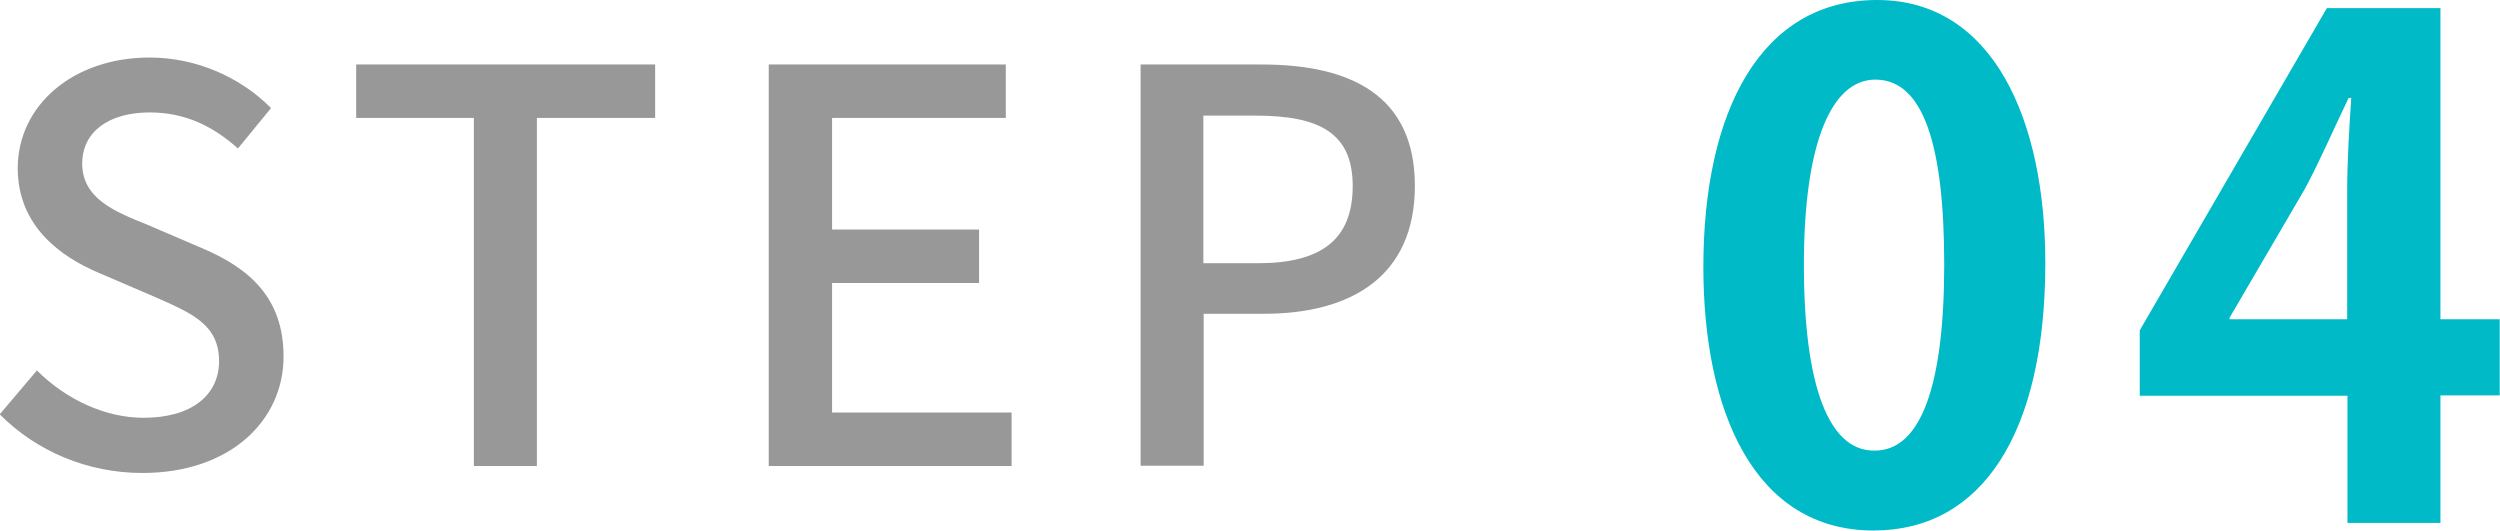
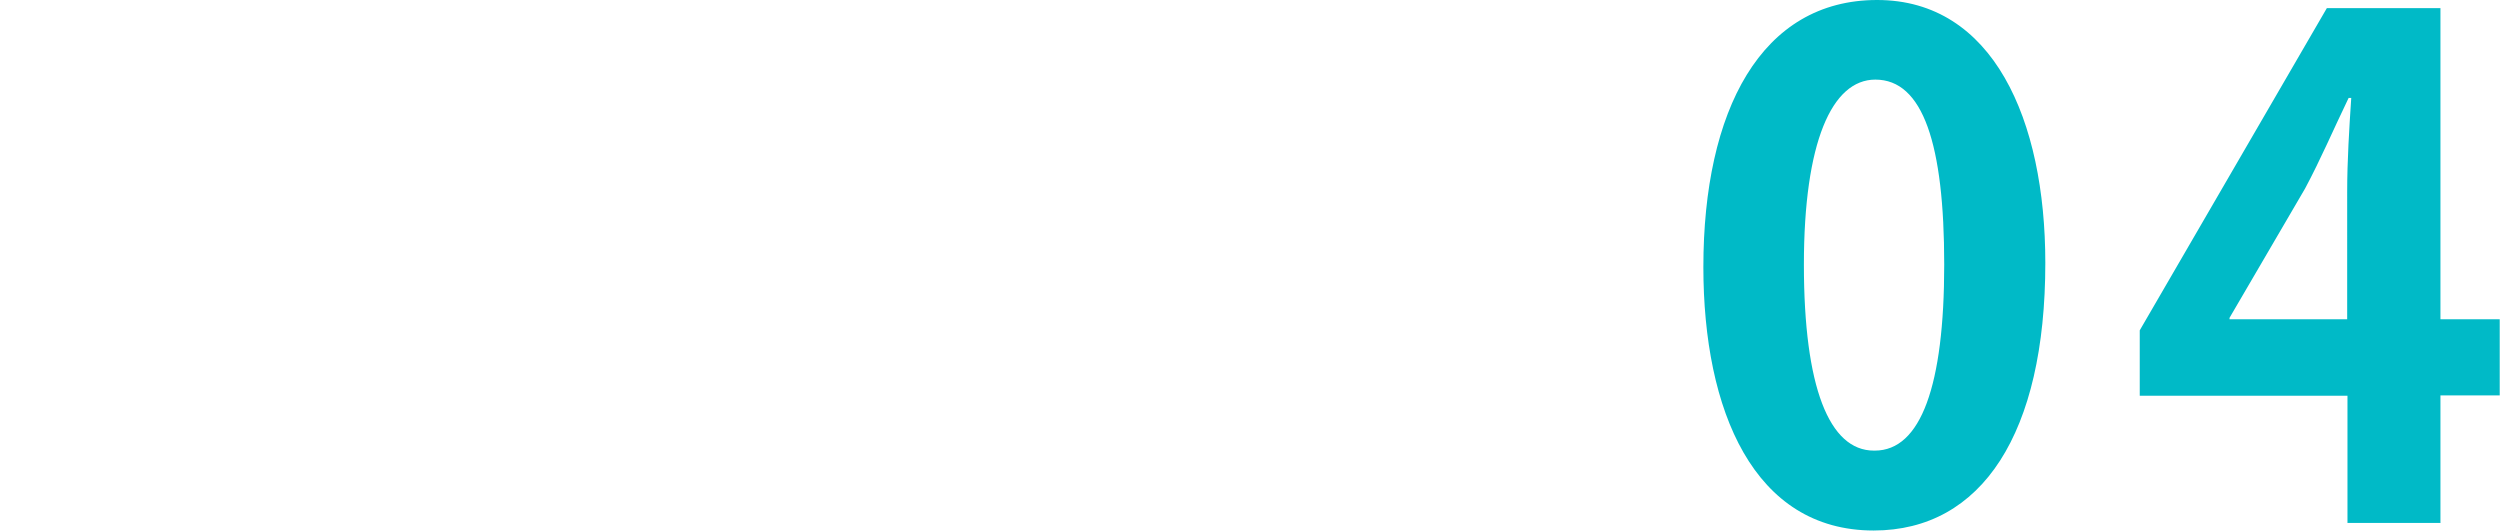
<svg xmlns="http://www.w3.org/2000/svg" id="_レイヤー_2" data-name="レイヤー 2" viewBox="0 0 86.05 18.26">
  <defs>
    <style>.cls-1{fill:#00bac7}.cls-2{fill:#989898}</style>
  </defs>
  <g id="_レイヤー_1-2" data-name="レイヤー 1">
-     <path d="m0 14.25 1.27-1.5c.99.99 2.34 1.63 3.67 1.63 1.67 0 2.6-.79 2.6-1.95 0-1.26-.94-1.65-2.21-2.21L3.42 9.4C2.09 8.84.61 7.79.61 5.78c.01-2.17 1.92-3.8 4.54-3.8 1.61 0 3.13.68 4.18 1.74L8.19 5.11c-.86-.77-1.82-1.24-3.04-1.24-1.41 0-2.32.67-2.32 1.76 0 1.2 1.11 1.65 2.23 2.1l1.89.81c1.63.69 2.81 1.71 2.81 3.73 0 2.21-1.84 4.01-4.86 4.01-1.89 0-3.65-.75-4.91-2.02ZM16.31 4.06h-4.05V2.22h10.29v1.84h-4.07v11.98h-2.17V4.06ZM26.47 2.22h8.15v1.84h-5.98V7.9h5.06v1.84h-5.06v4.46h6.18v1.84h-8.36V2.22ZM39.25 2.22h4.18c3.07 0 5.27 1.07 5.27 4.18s-2.19 4.4-5.19 4.4h-2.08v5.23h-2.17V2.22Zm4.05 6.84c2.21 0 3.26-.84 3.26-2.66s-1.14-2.42-3.34-2.42h-1.8v5.08h1.87Z" class="cls-2" />
    <path d="M58.63 9.19C58.63 3.8 60.62 0 64.61 0s5.79 4.12 5.79 9.05c0 5.86-2.18 9.21-5.91 9.21-4.12 0-5.86-4.12-5.86-9.07Zm5.9 6.32c1.59 0 2.39-2.25 2.39-6.4s-.73-6.37-2.37-6.37c-1.5 0-2.46 2.16-2.46 6.37s.87 6.4 2.41 6.4h.02ZM84.01 18H80.8v-4.38h-7.15v-2.25L80.09.28H84v10.71h2.04v2.62H84v4.38Zm-7.27-7.01h4.05V6.58c0-1.03.07-2.16.14-3.21h-.09c-.54 1.12-.96 2.11-1.5 3.12l-2.6 4.45v.05Z" class="cls-1" />
  </g>
</svg>